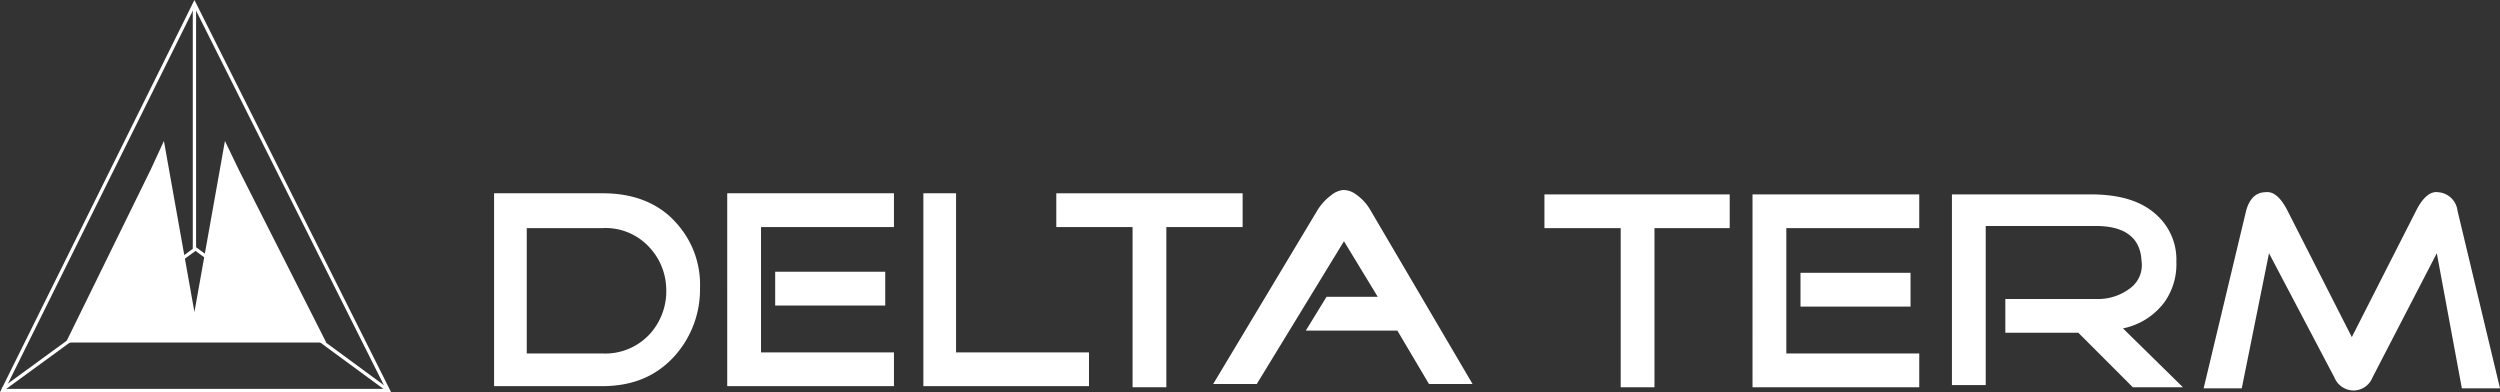
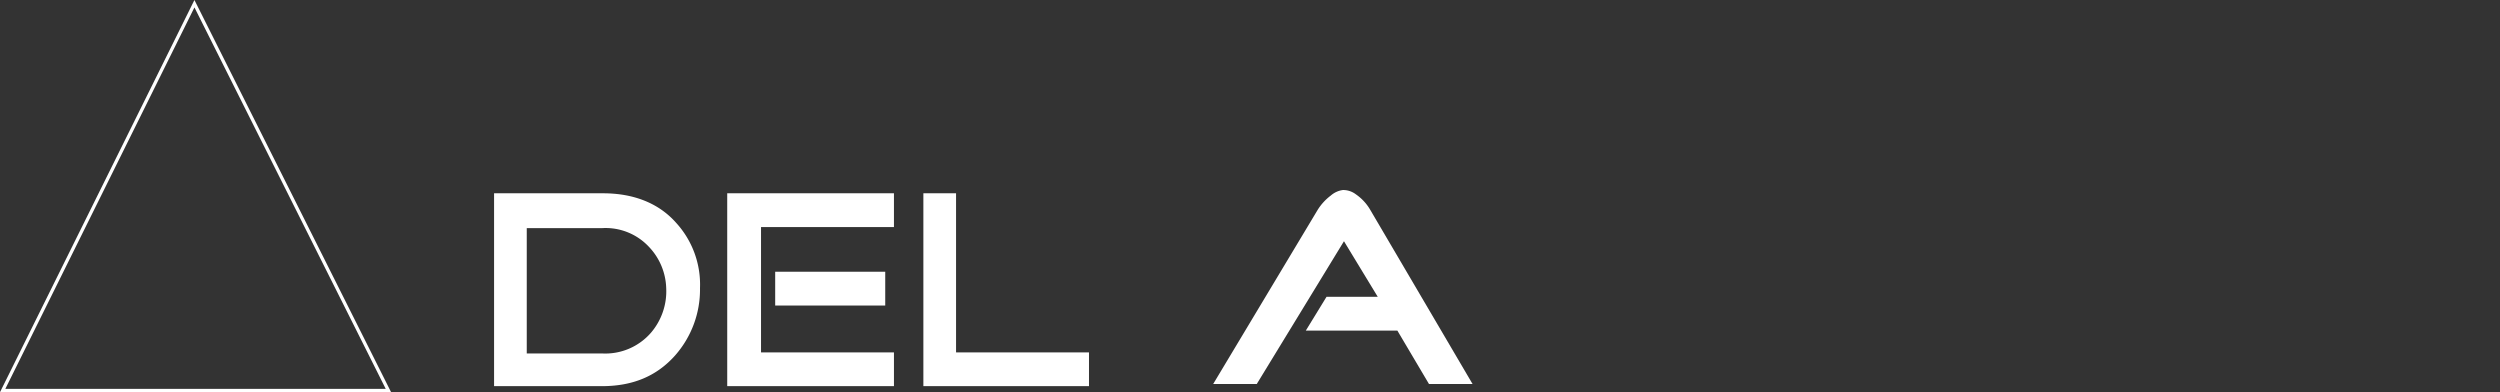
<svg xmlns="http://www.w3.org/2000/svg" width="377.844" height="59.271" viewBox="0 0 377.844 59.271">
  <rect x="0" y="0" width="377.844" height="59.271" fill="#333333" stroke="none" />
  <g id="DT_logo" data-name="DT logo" transform="translate(-3.097 -3.54)">
    <g id="Group_7375" data-name="Group 7375" transform="translate(3.5 4.1)">
      <path id="Path_13199" data-name="Path 13199" d="M32.483,4.1,61.8,62.561H3.5Z" transform="translate(-3.5 -4.1)" fill="none" stroke="#fff" stroke-miterlimit="22.926" stroke-width="0.5" fill-rule="evenodd" />
-       <path id="Path_13200" data-name="Path 13200" d="M3.5,62.4,32.648,41.153,61.8,62.561M32.483,4.1V41.153" transform="translate(-3.5 -4.1)" fill="none" stroke="#fff" stroke-miterlimit="22.926" stroke-width="0.5" />
-       <path id="Path_13201" data-name="Path 13201" d="M28.732,42.554,33.343,16.7l2.141,4.446L48.658,47.165H9.3L22.145,20.982,24.121,16.7Z" transform="translate(0.251 4.049)" fill="#fff" fill-rule="evenodd" />
    </g>
    <g id="Group_7377" data-name="Group 7377" transform="translate(77.77 32.26)">
      <g id="Group_7376" data-name="Group 7376">
        <path id="Path_13202" data-name="Path 13202" d="M53.54,26.605v19.1H64.9a9.137,9.137,0,0,0,7.411-3.129,9.636,9.636,0,0,0,2.305-6.752,9.43,9.43,0,0,0-2.635-6.258,8.961,8.961,0,0,0-7.081-2.8H53.54ZM48.6,50.648V21.5H65.068c4.611,0,8.4,1.482,11.033,4.446a13.825,13.825,0,0,1,3.623,9.881,15.056,15.056,0,0,1-3.788,10.21c-2.8,3.129-6.422,4.611-11.033,4.611Zm59.119-17.291v5.105H91.087V33.357ZM88.946,45.543h20.091v5.105h-25.2V21.5h25.2v5.105H88.946V45.543Zm24.537,5.105V21.5h4.94V45.543h20.091v5.105Z" transform="translate(-48.6 -21.006)" fill="#fff" fill-rule="evenodd" />
-         <path id="Path_13203" data-name="Path 13203" d="M116.832,26.605V50.813h-5.105V26.605H100.2V21.5h28.16v5.105Z" transform="translate(-15.226 -21.006)" fill="#fff" fill-rule="evenodd" />
        <path id="Path_13204" data-name="Path 13204" d="M142.431,42.443H128.6l3.129-5.105h7.74l-5.105-8.4L121.187,50.513H114.6l15.809-26.348a8.061,8.061,0,0,1,1.976-2.141A3.471,3.471,0,0,1,134.2,21.2a3.165,3.165,0,0,1,1.976.659,7.283,7.283,0,0,1,2.141,2.305l15.48,26.348h-6.587l-4.776-8.069Z" transform="translate(-5.913 -21.2)" fill="#fff" fill-rule="evenodd" />
-         <path id="Path_13205" data-name="Path 13205" d="M161.632,26.841V50.884h-5.105V26.841H145V21.736h28v5.105Zm38.7,6.752V38.7H183.7V33.593ZM181.558,45.779h20.091v5.105h-25.2V21.736h25.2v5.105H181.558V45.779ZM241.5,50.884h-7.575l-8.234-8.234H214.659V37.545h13.668a8,8,0,0,0,5.434-1.811,4.326,4.326,0,0,0,1.482-3.952c-.165-3.458-2.47-5.27-6.916-5.27H211.694V50.555h-5.105V21.736H227.5c4.446,0,7.74.988,10.045,3.129a9.08,9.08,0,0,1,2.964,7.081,9.858,9.858,0,0,1-1.811,6.093,10.372,10.372,0,0,1-6.258,3.952l9.057,8.893Zm22.89-1.482-9.881-18.773-4.117,20.42H244.63l6.422-26.842c.494-1.811,1.482-2.8,2.964-2.8,1.153-.165,2.305.823,3.294,2.8l9.716,19.1,9.716-19.1c.988-1.976,2.141-2.964,3.294-2.8a3.167,3.167,0,0,1,2.964,2.8l6.422,26.842h-5.764l-3.788-20.42L270.155,49.4a3.116,3.116,0,0,1-2.8,1.976,3.165,3.165,0,0,1-2.964-1.976Z" transform="translate(13.749 -21.078)" fill="#fff" fill-rule="evenodd" />
      </g>
    </g>
  </g>
</svg>